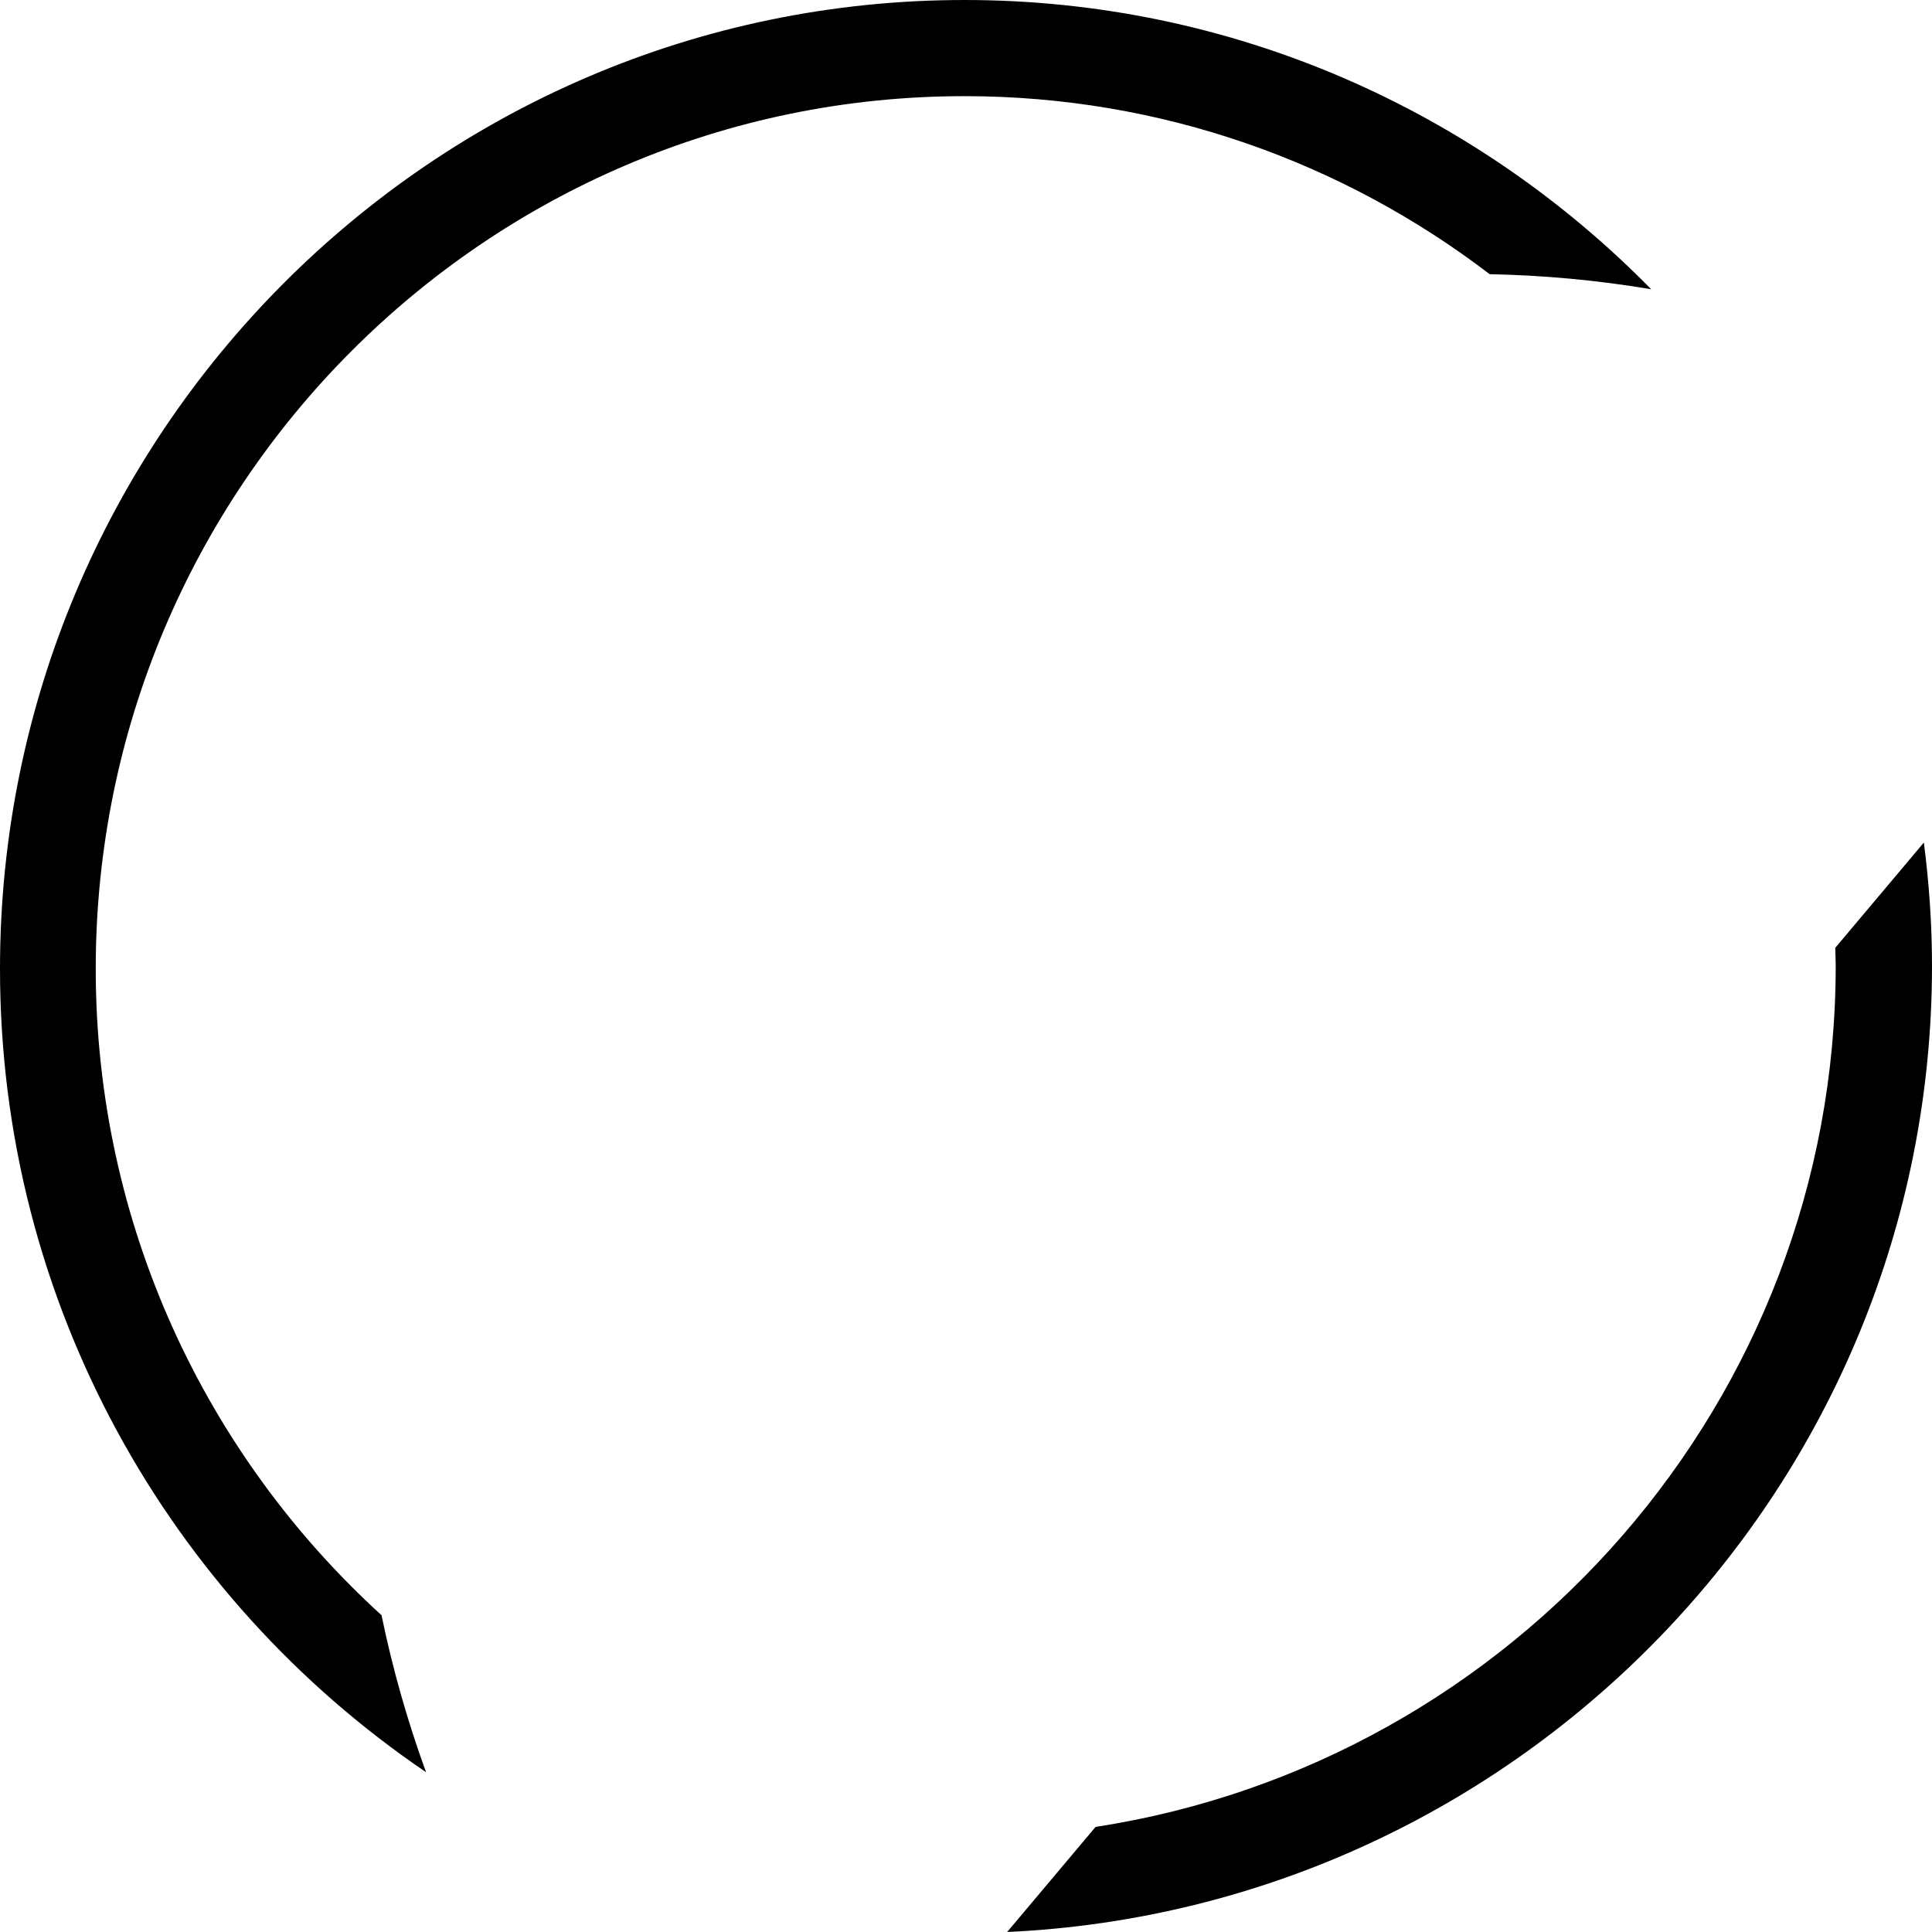
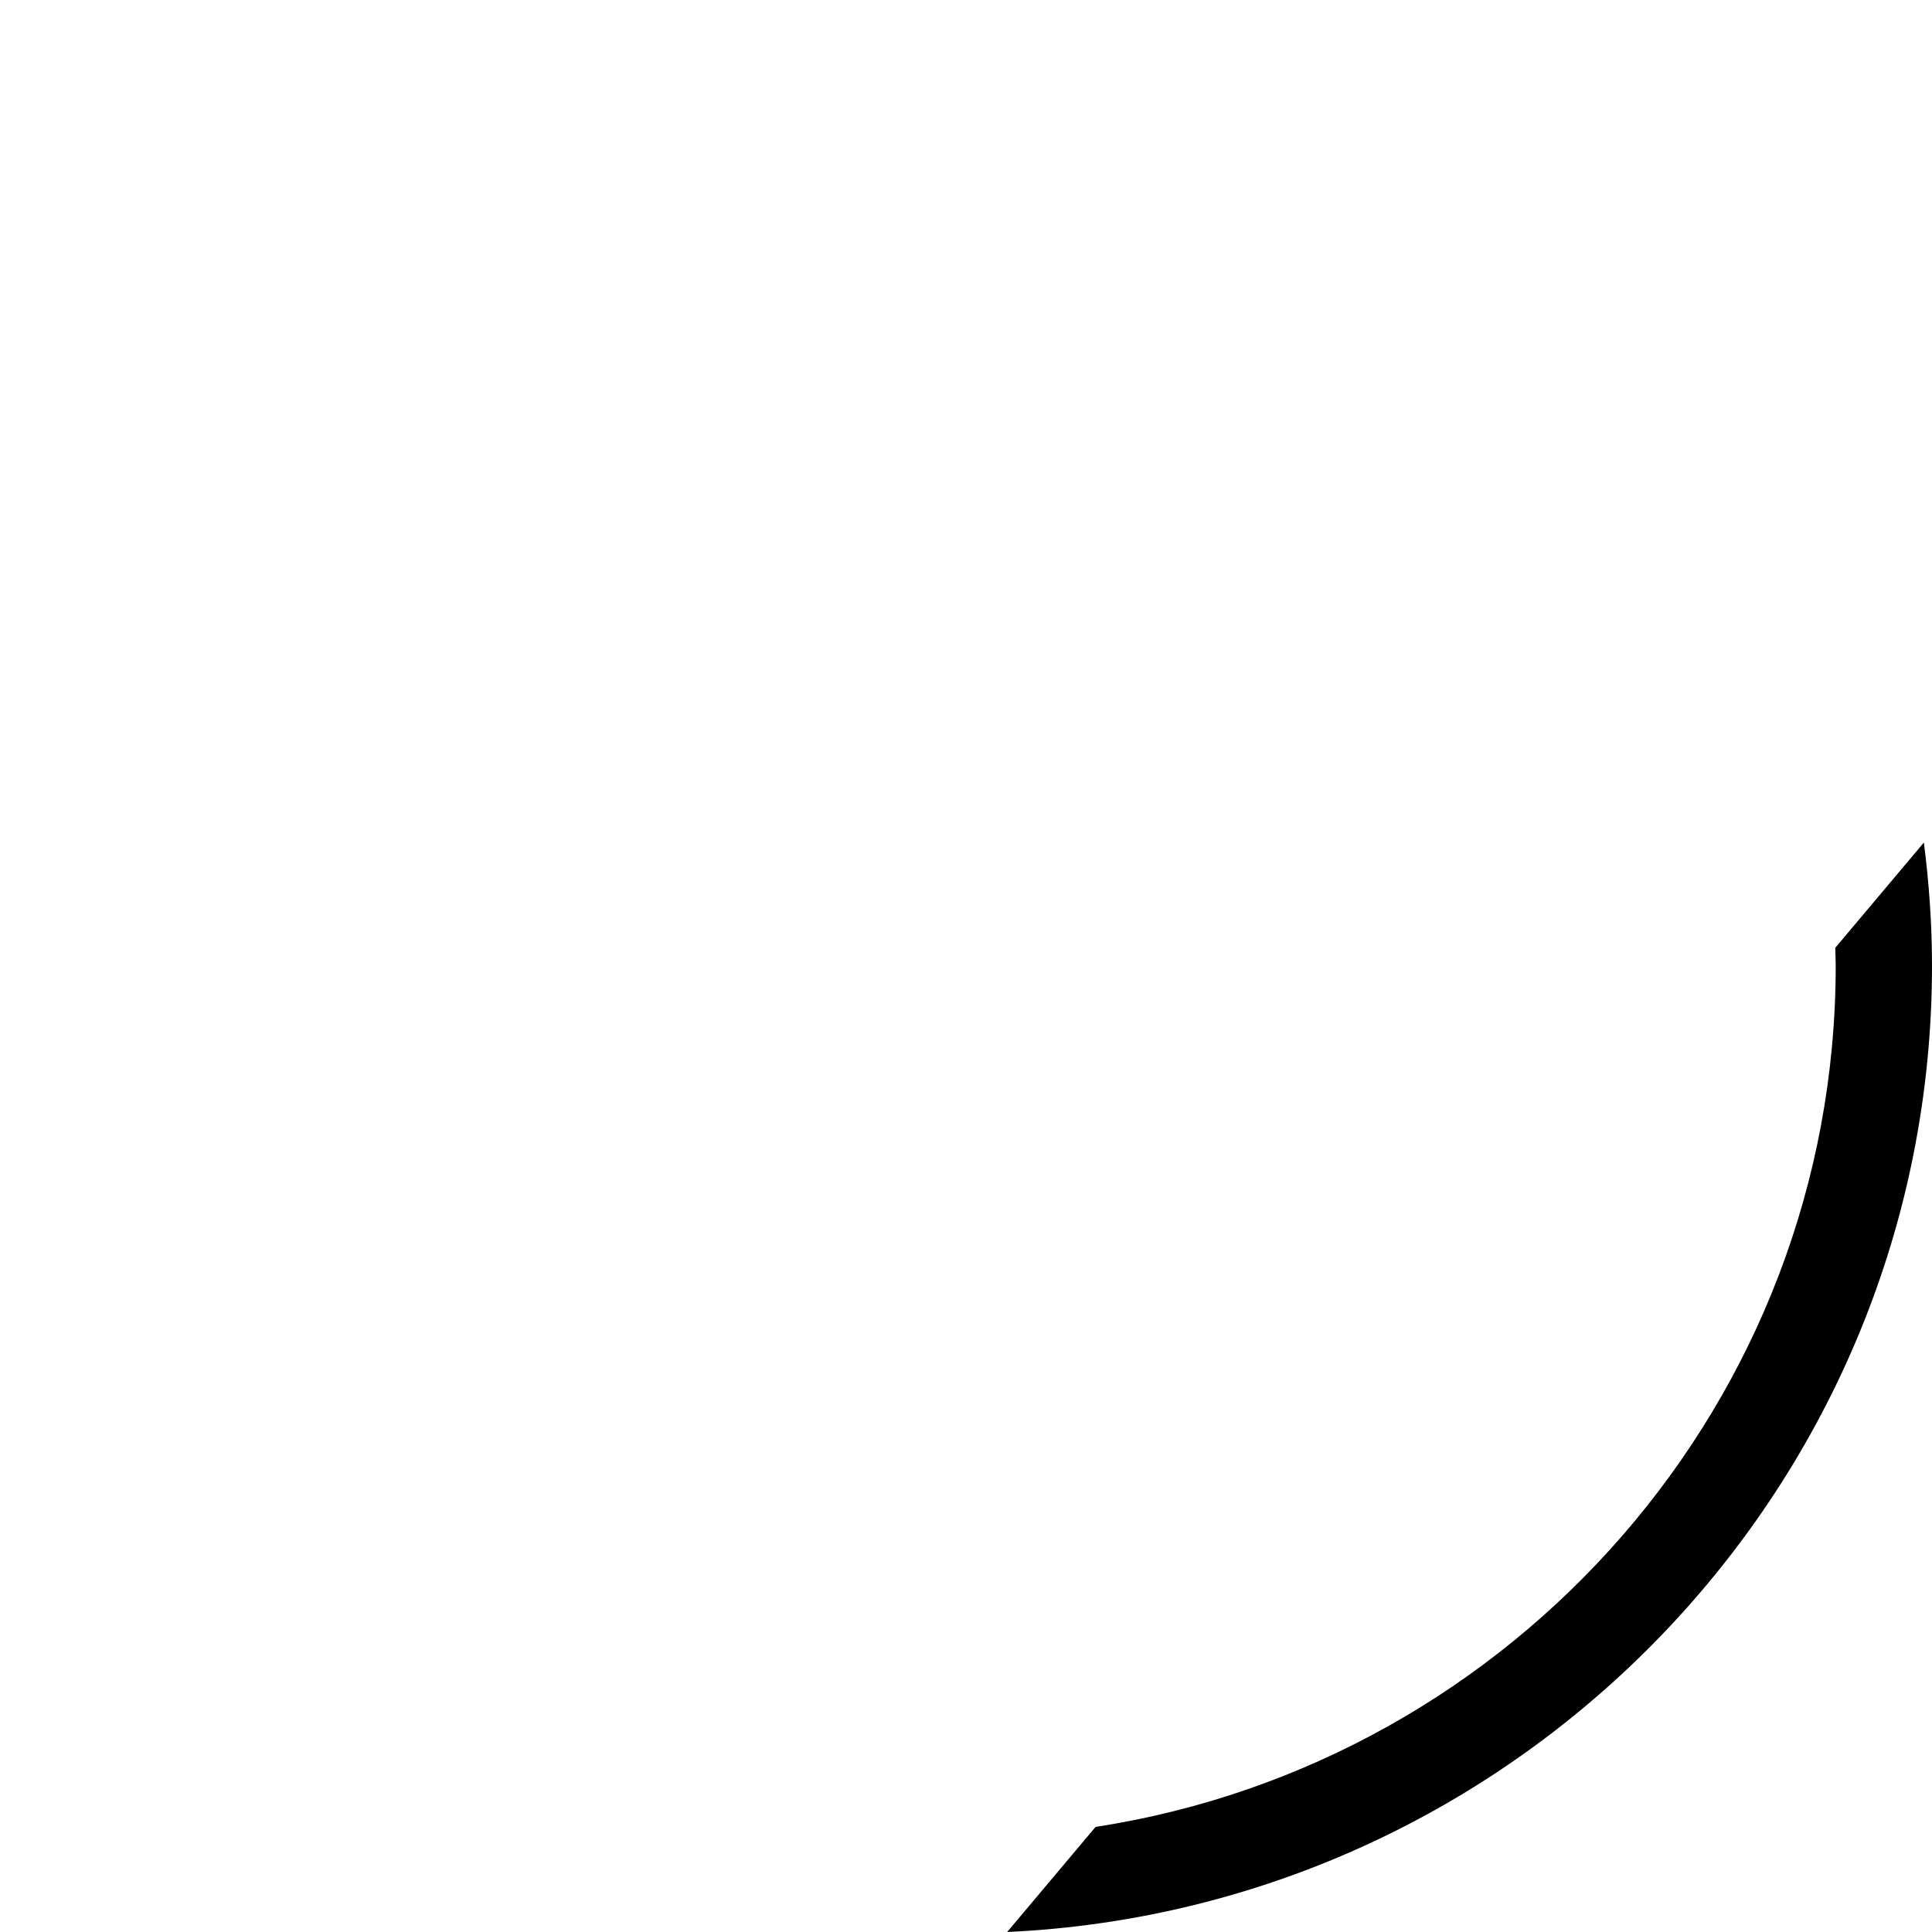
<svg xmlns="http://www.w3.org/2000/svg" version="1.1" width="399px" height="399px">
  <svg width="399px" height="399px" viewBox="0 0 399 399" version="1.1">
    <title>Group 2 Copy</title>
    <g stroke="none" stroke-width="1" fill="none" fill-rule="evenodd">
      <g fill="#000000">
-         <path d="M19.771,200.081 C19.771,100.707 100.263,19.858 199.2,19.858 C239.924,19.858 277.502,33.581 307.651,56.626 C318.799,56.842 329.943,57.88 341,59.732 C304.851,22.889 254.644,0 199.2,0 C89.361,0 0,89.755 0,200.081 C0,269.071 34.946,330.014 87.99,366 C84.129,355.401 81.06,344.568 78.791,333.576 C42.563,300.579 19.771,252.954 19.771,200.081 Z" />
        <path d="M379.02,195.75 C379.044,196.979 379.114,198.199 379.114,199.433 C379.114,289.307 312.71,364.003 226.26,377.297 L208,399 C314.146,394.107 399,306.474 399,199.433 C399,190.814 398.389,182.336 397.32,174 L379.02,195.75 Z" />
      </g>
    </g>
  </svg>
  <style>@media (prefers-color-scheme: light) { :root { filter: none; } }
@media (prefers-color-scheme: dark) { :root { filter: invert(100%); } }
</style>
</svg>